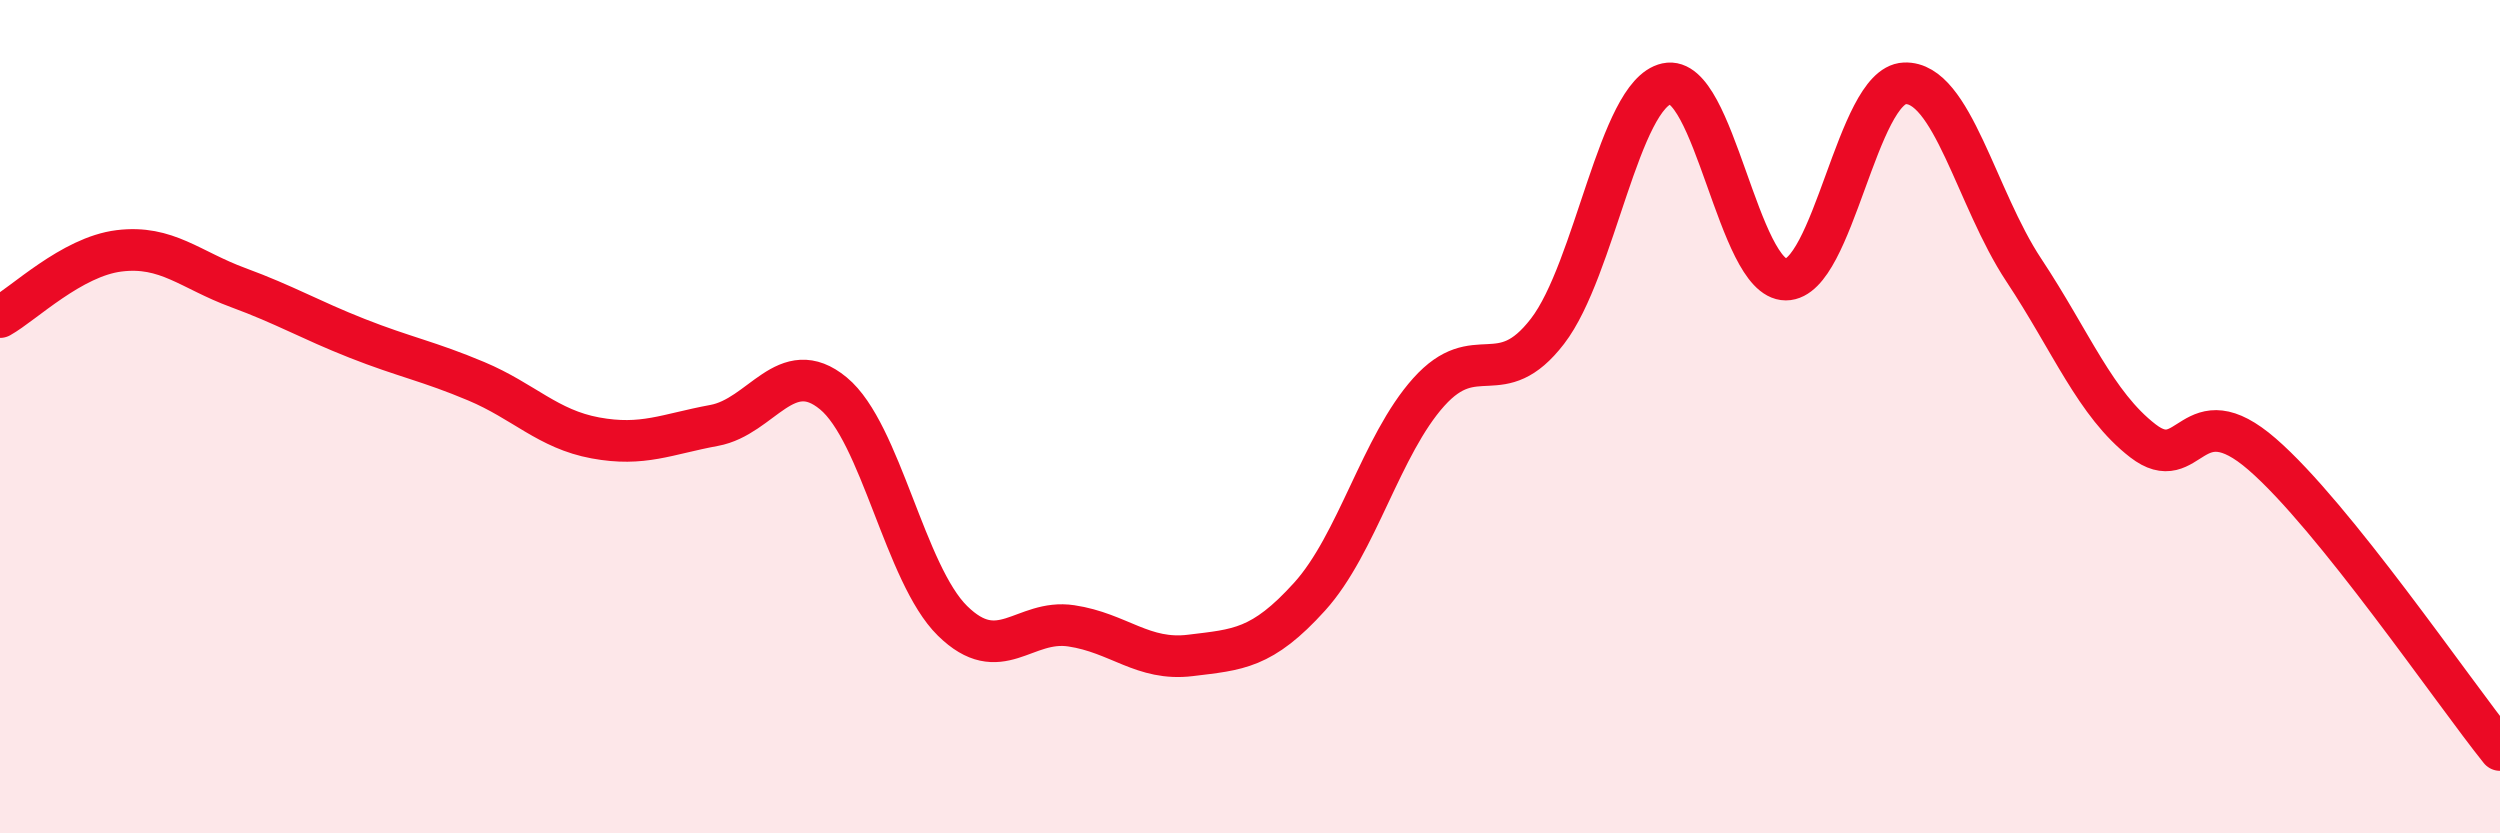
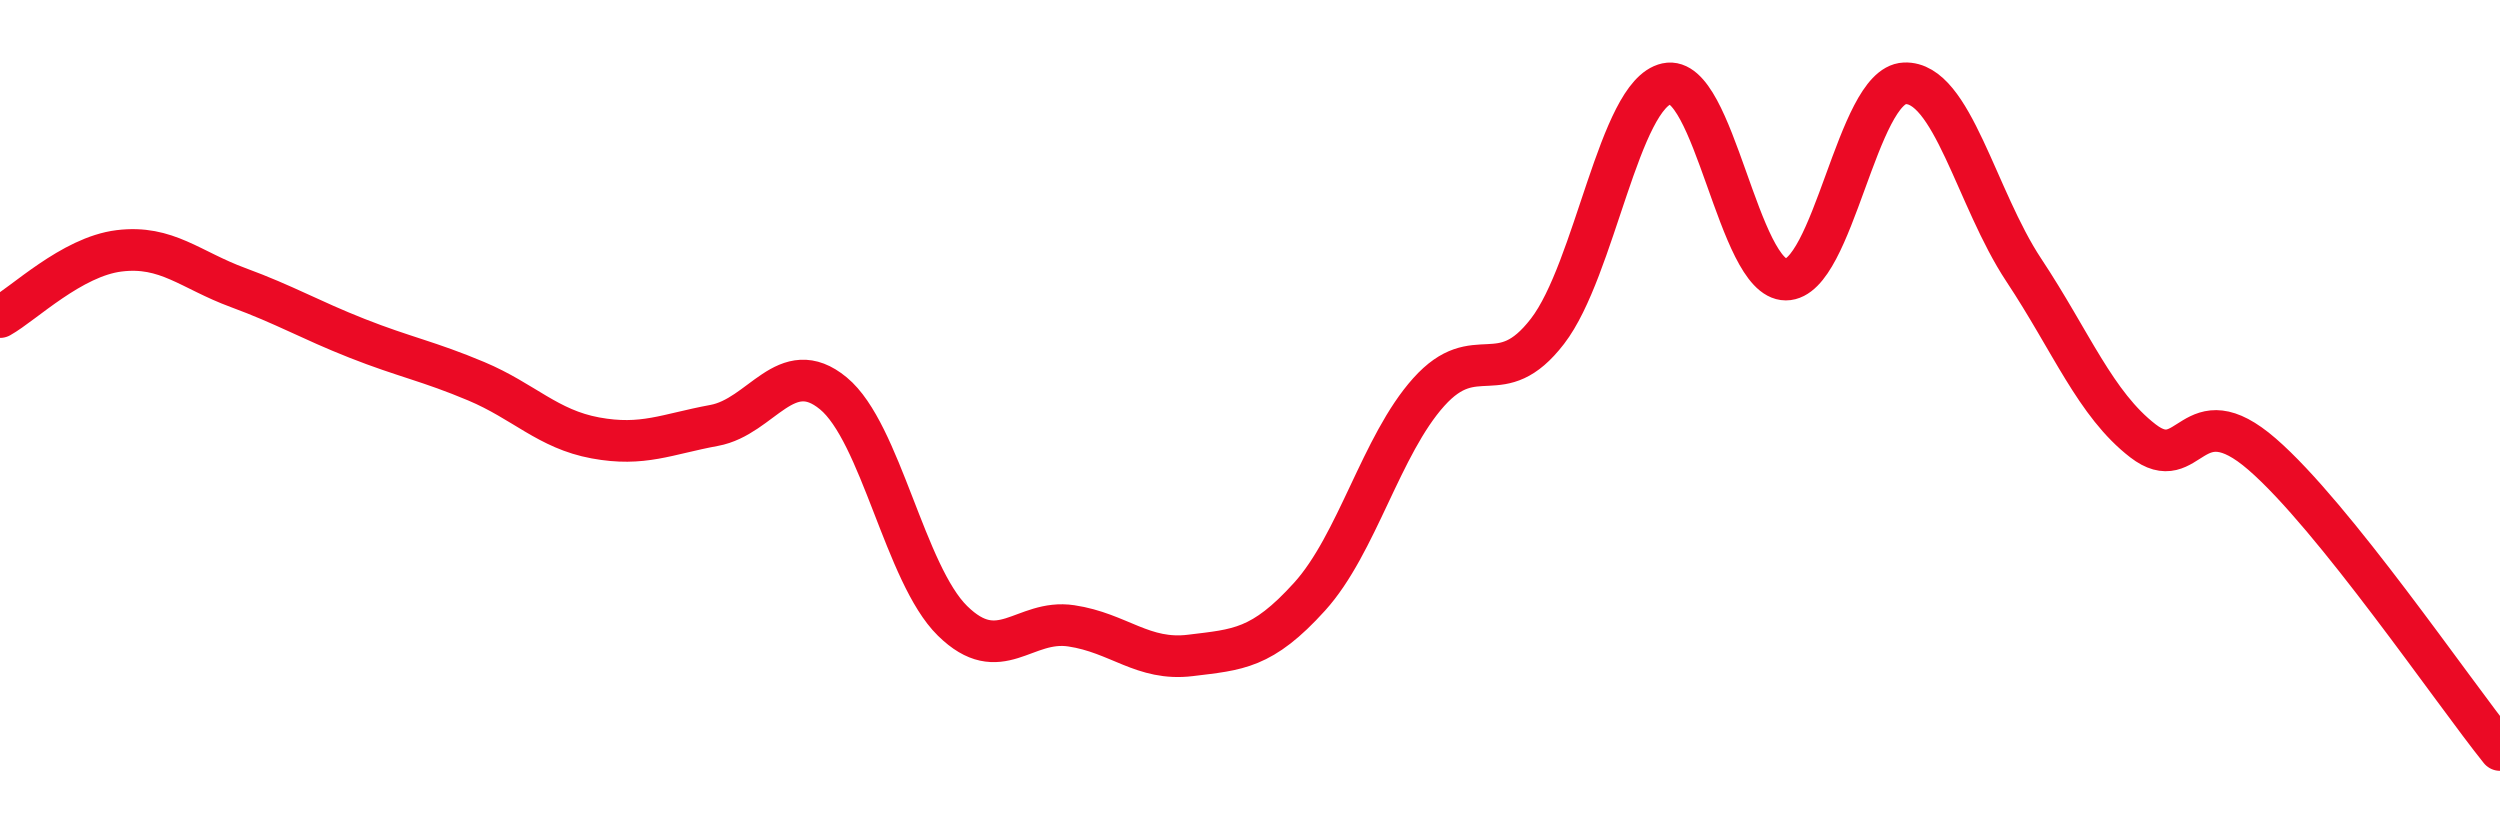
<svg xmlns="http://www.w3.org/2000/svg" width="60" height="20" viewBox="0 0 60 20">
-   <path d="M 0,7.61 C 0.57,7.29 1.72,6.16 2.86,6.02 C 4,5.88 4.57,6.48 5.71,6.9 C 6.85,7.32 7.43,7.67 8.57,8.12 C 9.71,8.57 10.29,8.67 11.43,9.15 C 12.57,9.63 13.15,10.3 14.29,10.51 C 15.43,10.72 16,10.42 17.14,10.21 C 18.28,10 18.86,8.5 20,9.44 C 21.14,10.38 21.72,13.78 22.86,14.9 C 24,16.02 24.57,14.85 25.71,15.02 C 26.85,15.19 27.43,15.87 28.57,15.73 C 29.71,15.59 30.29,15.58 31.43,14.32 C 32.57,13.06 33.15,10.68 34.29,9.41 C 35.43,8.14 36,9.43 37.14,7.95 C 38.28,6.47 38.86,2.26 40,2.01 C 41.14,1.76 41.72,6.71 42.86,6.71 C 44,6.71 44.57,2.05 45.71,2 C 46.85,1.95 47.43,4.76 48.57,6.48 C 49.71,8.2 50.29,9.7 51.43,10.58 C 52.57,11.46 52.58,9.42 54.29,10.9 C 56,12.38 58.86,16.58 60,18L60 20L0 20Z" fill="#EB0A25" opacity="0.1" stroke-linecap="round" stroke-linejoin="round" />
  <path d="M 0,7.61 C 0.57,7.29 1.72,6.16 2.86,6.02 C 4,5.88 4.57,6.48 5.71,6.9 C 6.85,7.32 7.43,7.67 8.57,8.12 C 9.71,8.57 10.29,8.67 11.43,9.15 C 12.57,9.63 13.15,10.3 14.29,10.51 C 15.43,10.72 16,10.42 17.14,10.21 C 18.28,10 18.86,8.5 20,9.44 C 21.14,10.38 21.72,13.78 22.86,14.9 C 24,16.02 24.57,14.85 25.71,15.02 C 26.85,15.19 27.43,15.87 28.57,15.73 C 29.71,15.59 30.29,15.58 31.43,14.32 C 32.57,13.06 33.15,10.68 34.29,9.41 C 35.43,8.14 36,9.43 37.14,7.95 C 38.28,6.47 38.86,2.26 40,2.01 C 41.14,1.76 41.72,6.71 42.86,6.71 C 44,6.71 44.57,2.05 45.71,2 C 46.85,1.95 47.43,4.76 48.57,6.48 C 49.71,8.2 50.29,9.7 51.43,10.58 C 52.57,11.46 52.58,9.42 54.29,10.9 C 56,12.38 58.86,16.58 60,18" stroke="#EB0A25" stroke-width="1" fill="none" stroke-linecap="round" stroke-linejoin="round" />
</svg>